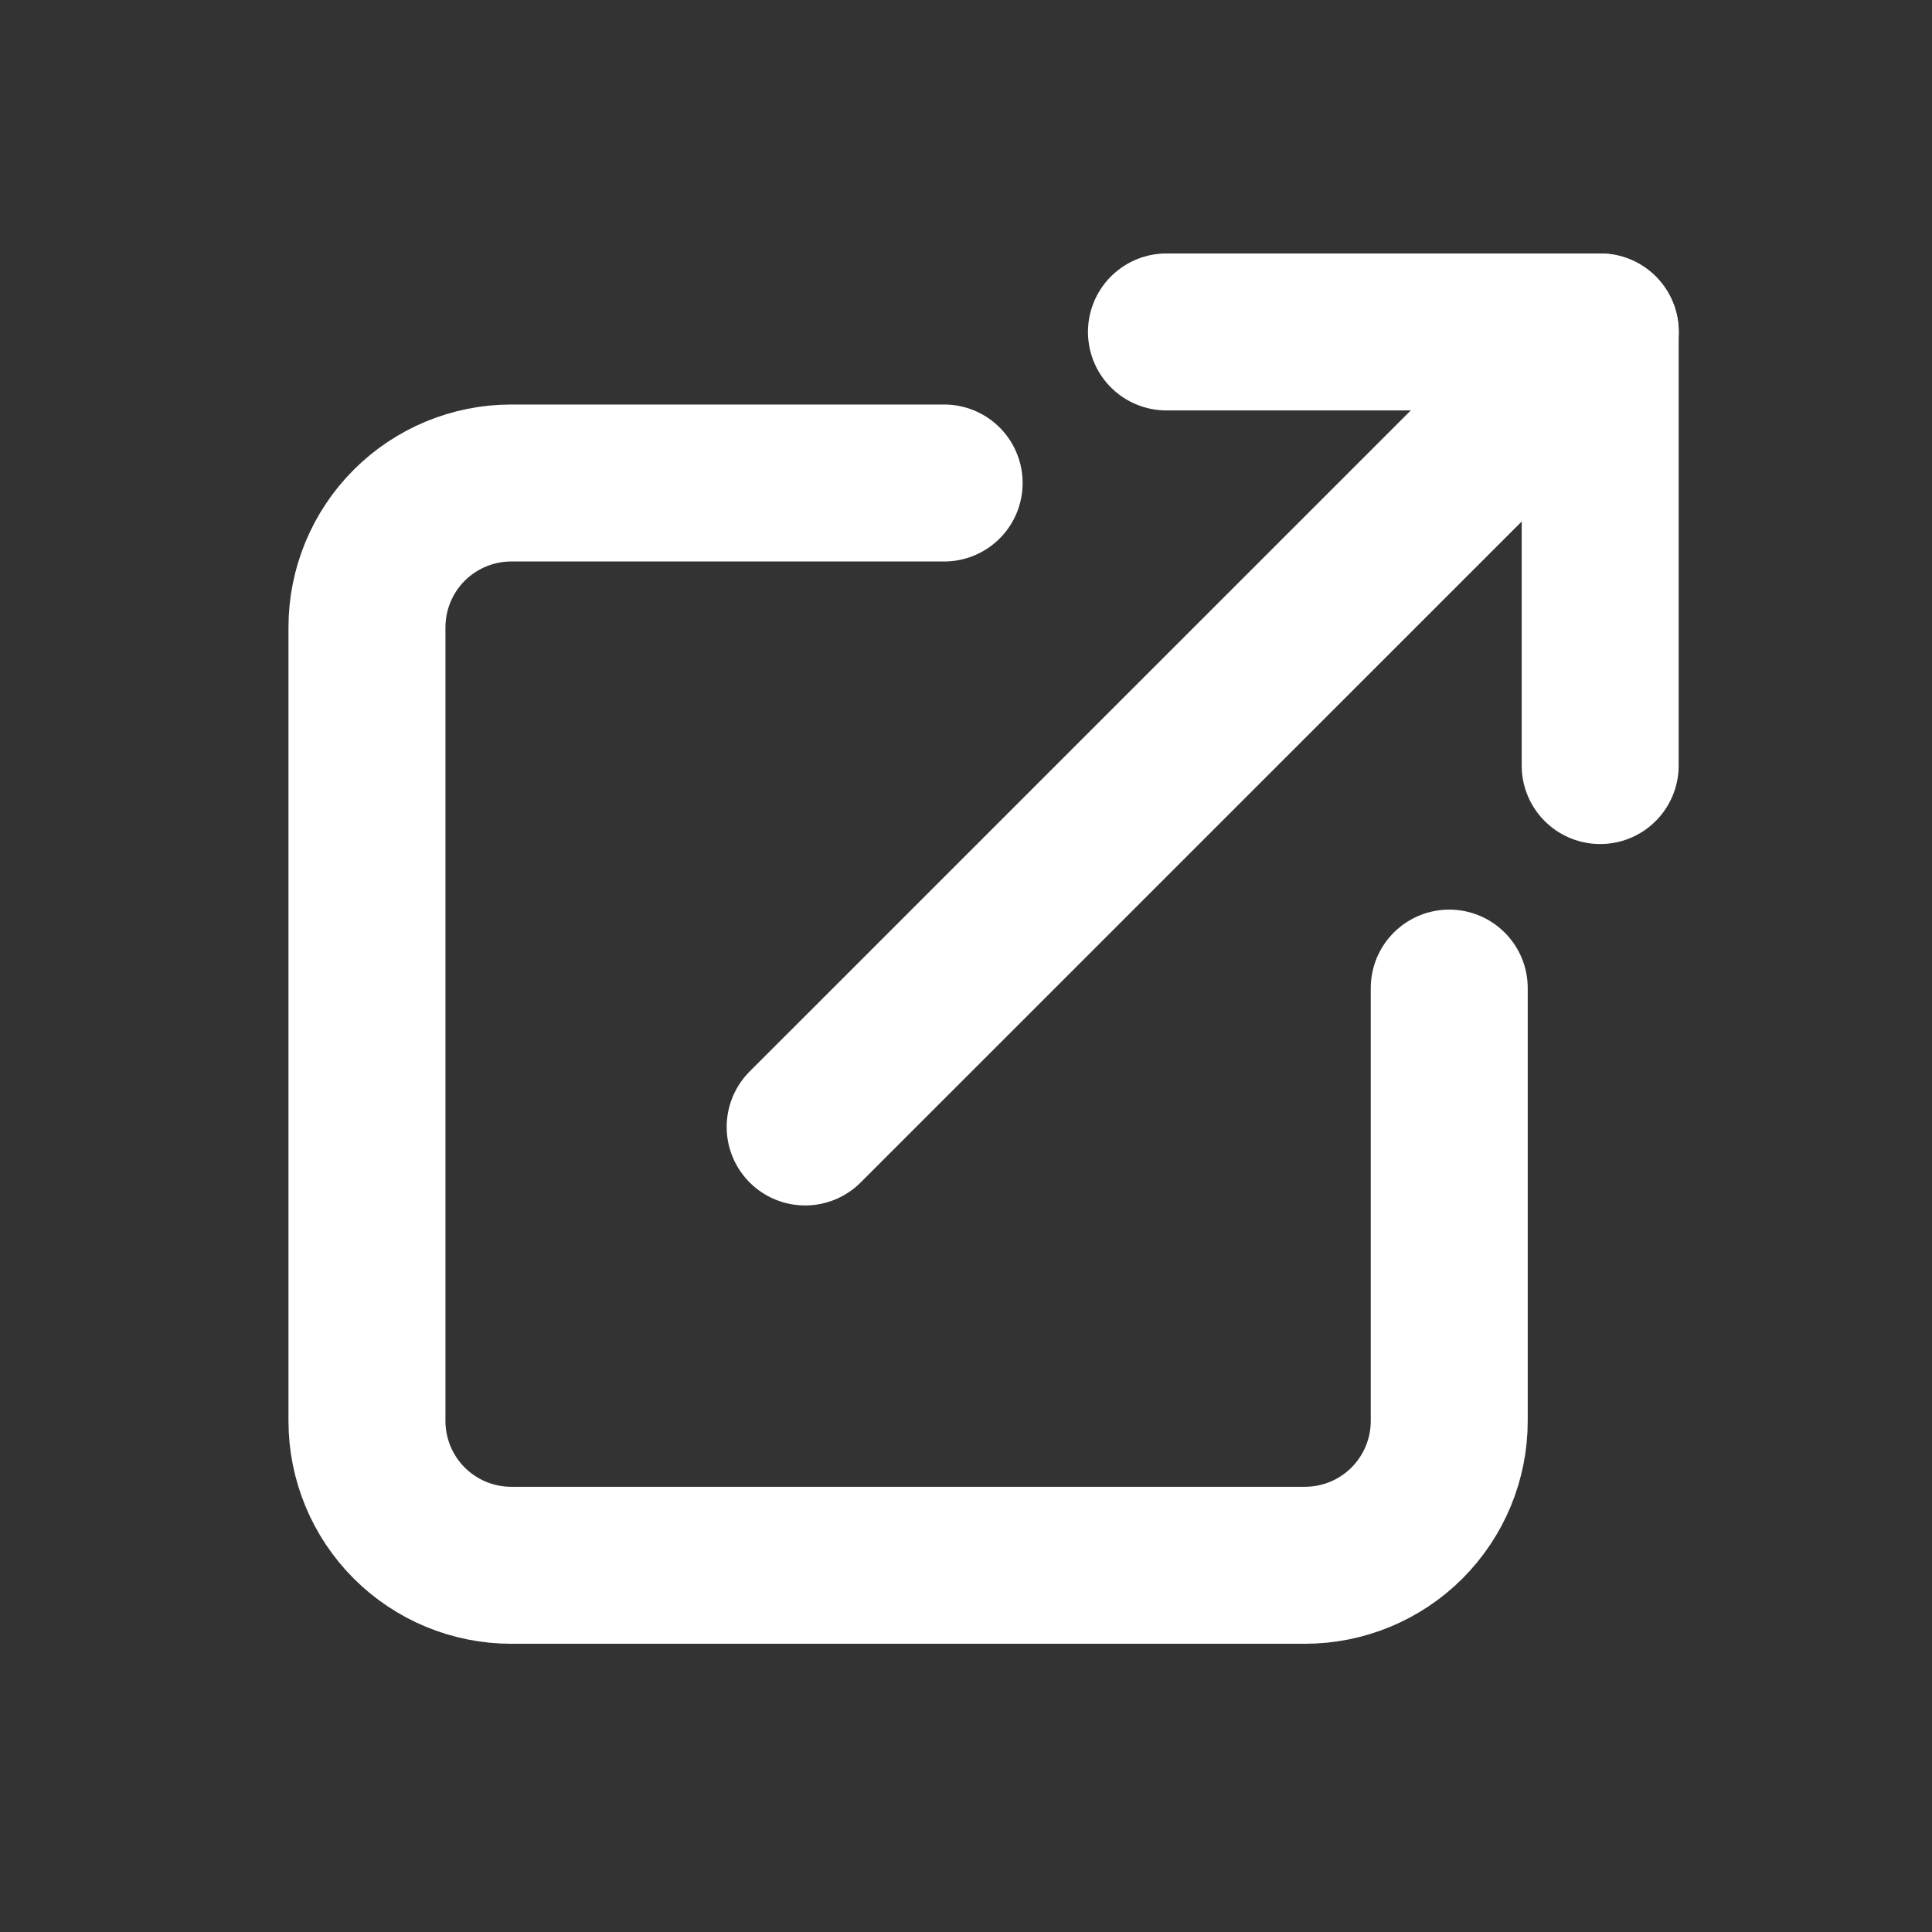
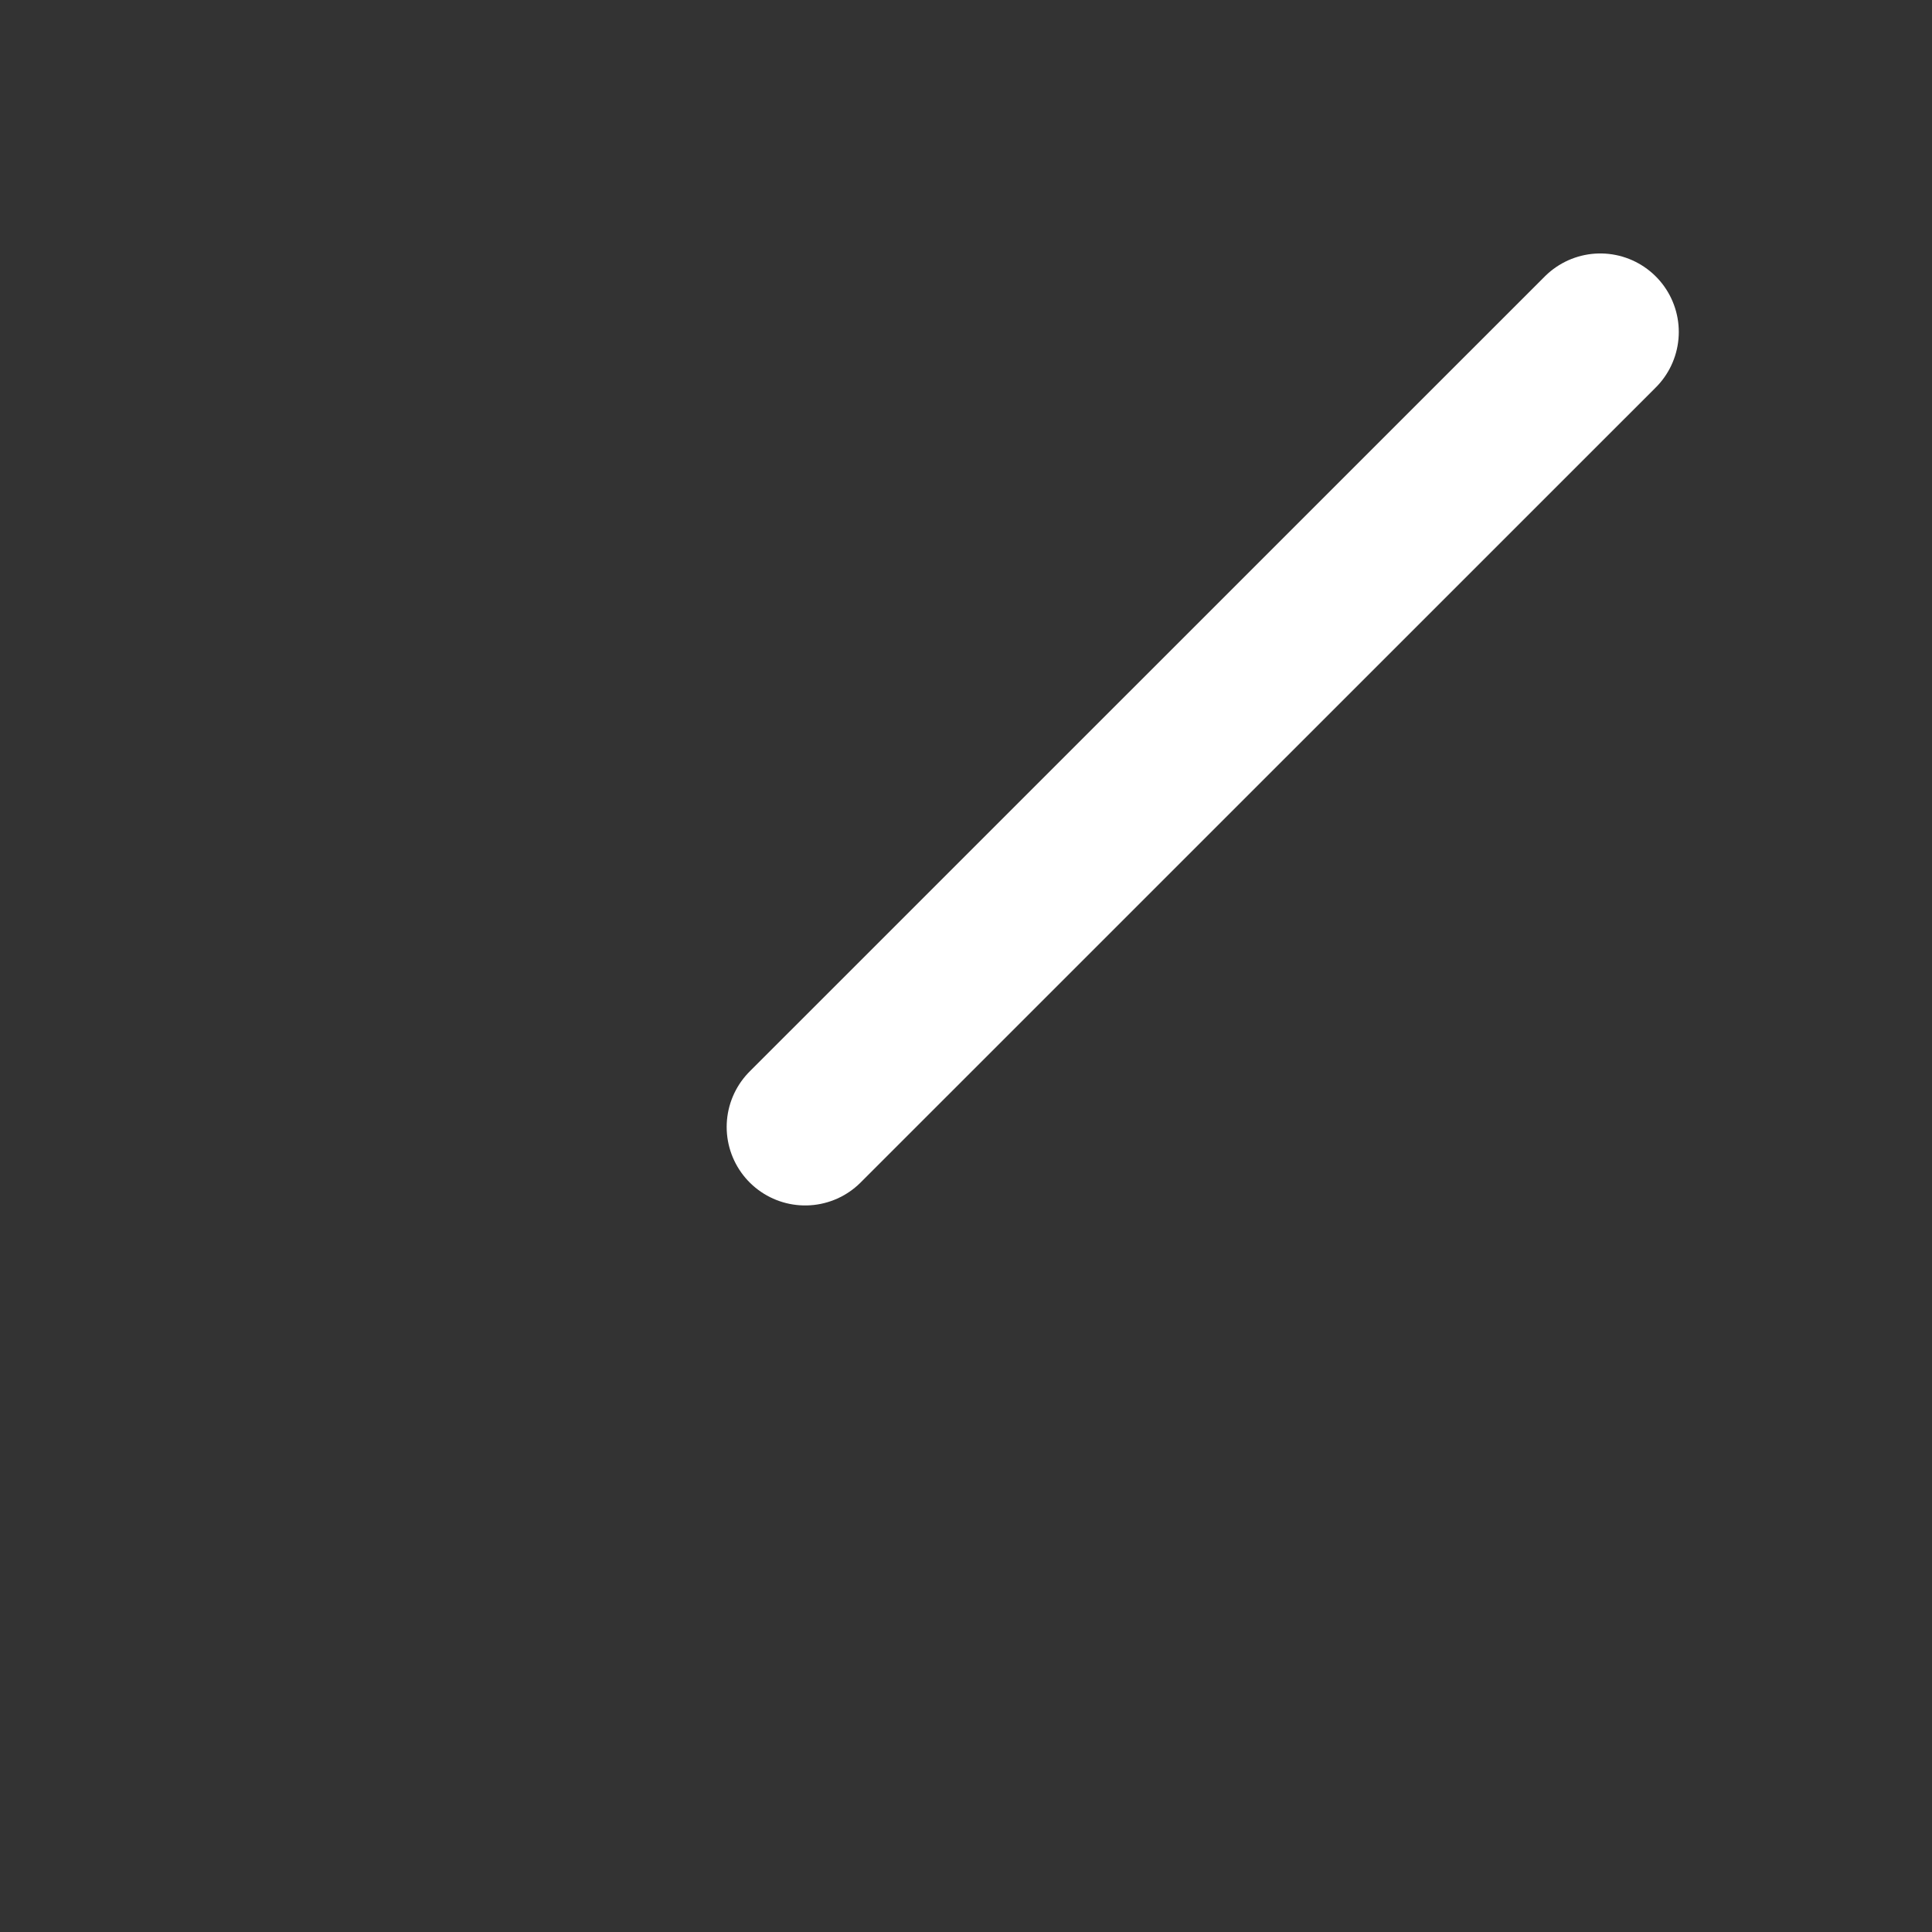
<svg xmlns="http://www.w3.org/2000/svg" width="16" height="16" viewBox="0 0 16 16" fill="none">
  <rect x="0" y="0" width="16" height="16" fill="#333333" stroke="none" />
-   <path d="M12.002 8.183V11.768C12.002 12.085 11.876 12.389 11.652 12.613C11.428 12.837 11.124 12.963 10.807 12.963H4.234C3.917 12.963 3.613 12.837 3.389 12.613C3.165 12.389 3.039 12.085 3.039 11.768V5.195C3.039 4.878 3.165 4.574 3.389 4.35C3.613 4.126 3.917 4 4.234 4H7.819" stroke="white" stroke-width="1.3" stroke-linecap="round" stroke-linejoin="round" />
-   <path d="M9.66 2.749H13.252V6.34" stroke="white" stroke-width="1.3" stroke-linecap="round" stroke-linejoin="round" />
  <path d="M6.668 9.333L13.253 2.749" stroke="white" stroke-width="1.3" stroke-linecap="round" stroke-linejoin="round" />
</svg>